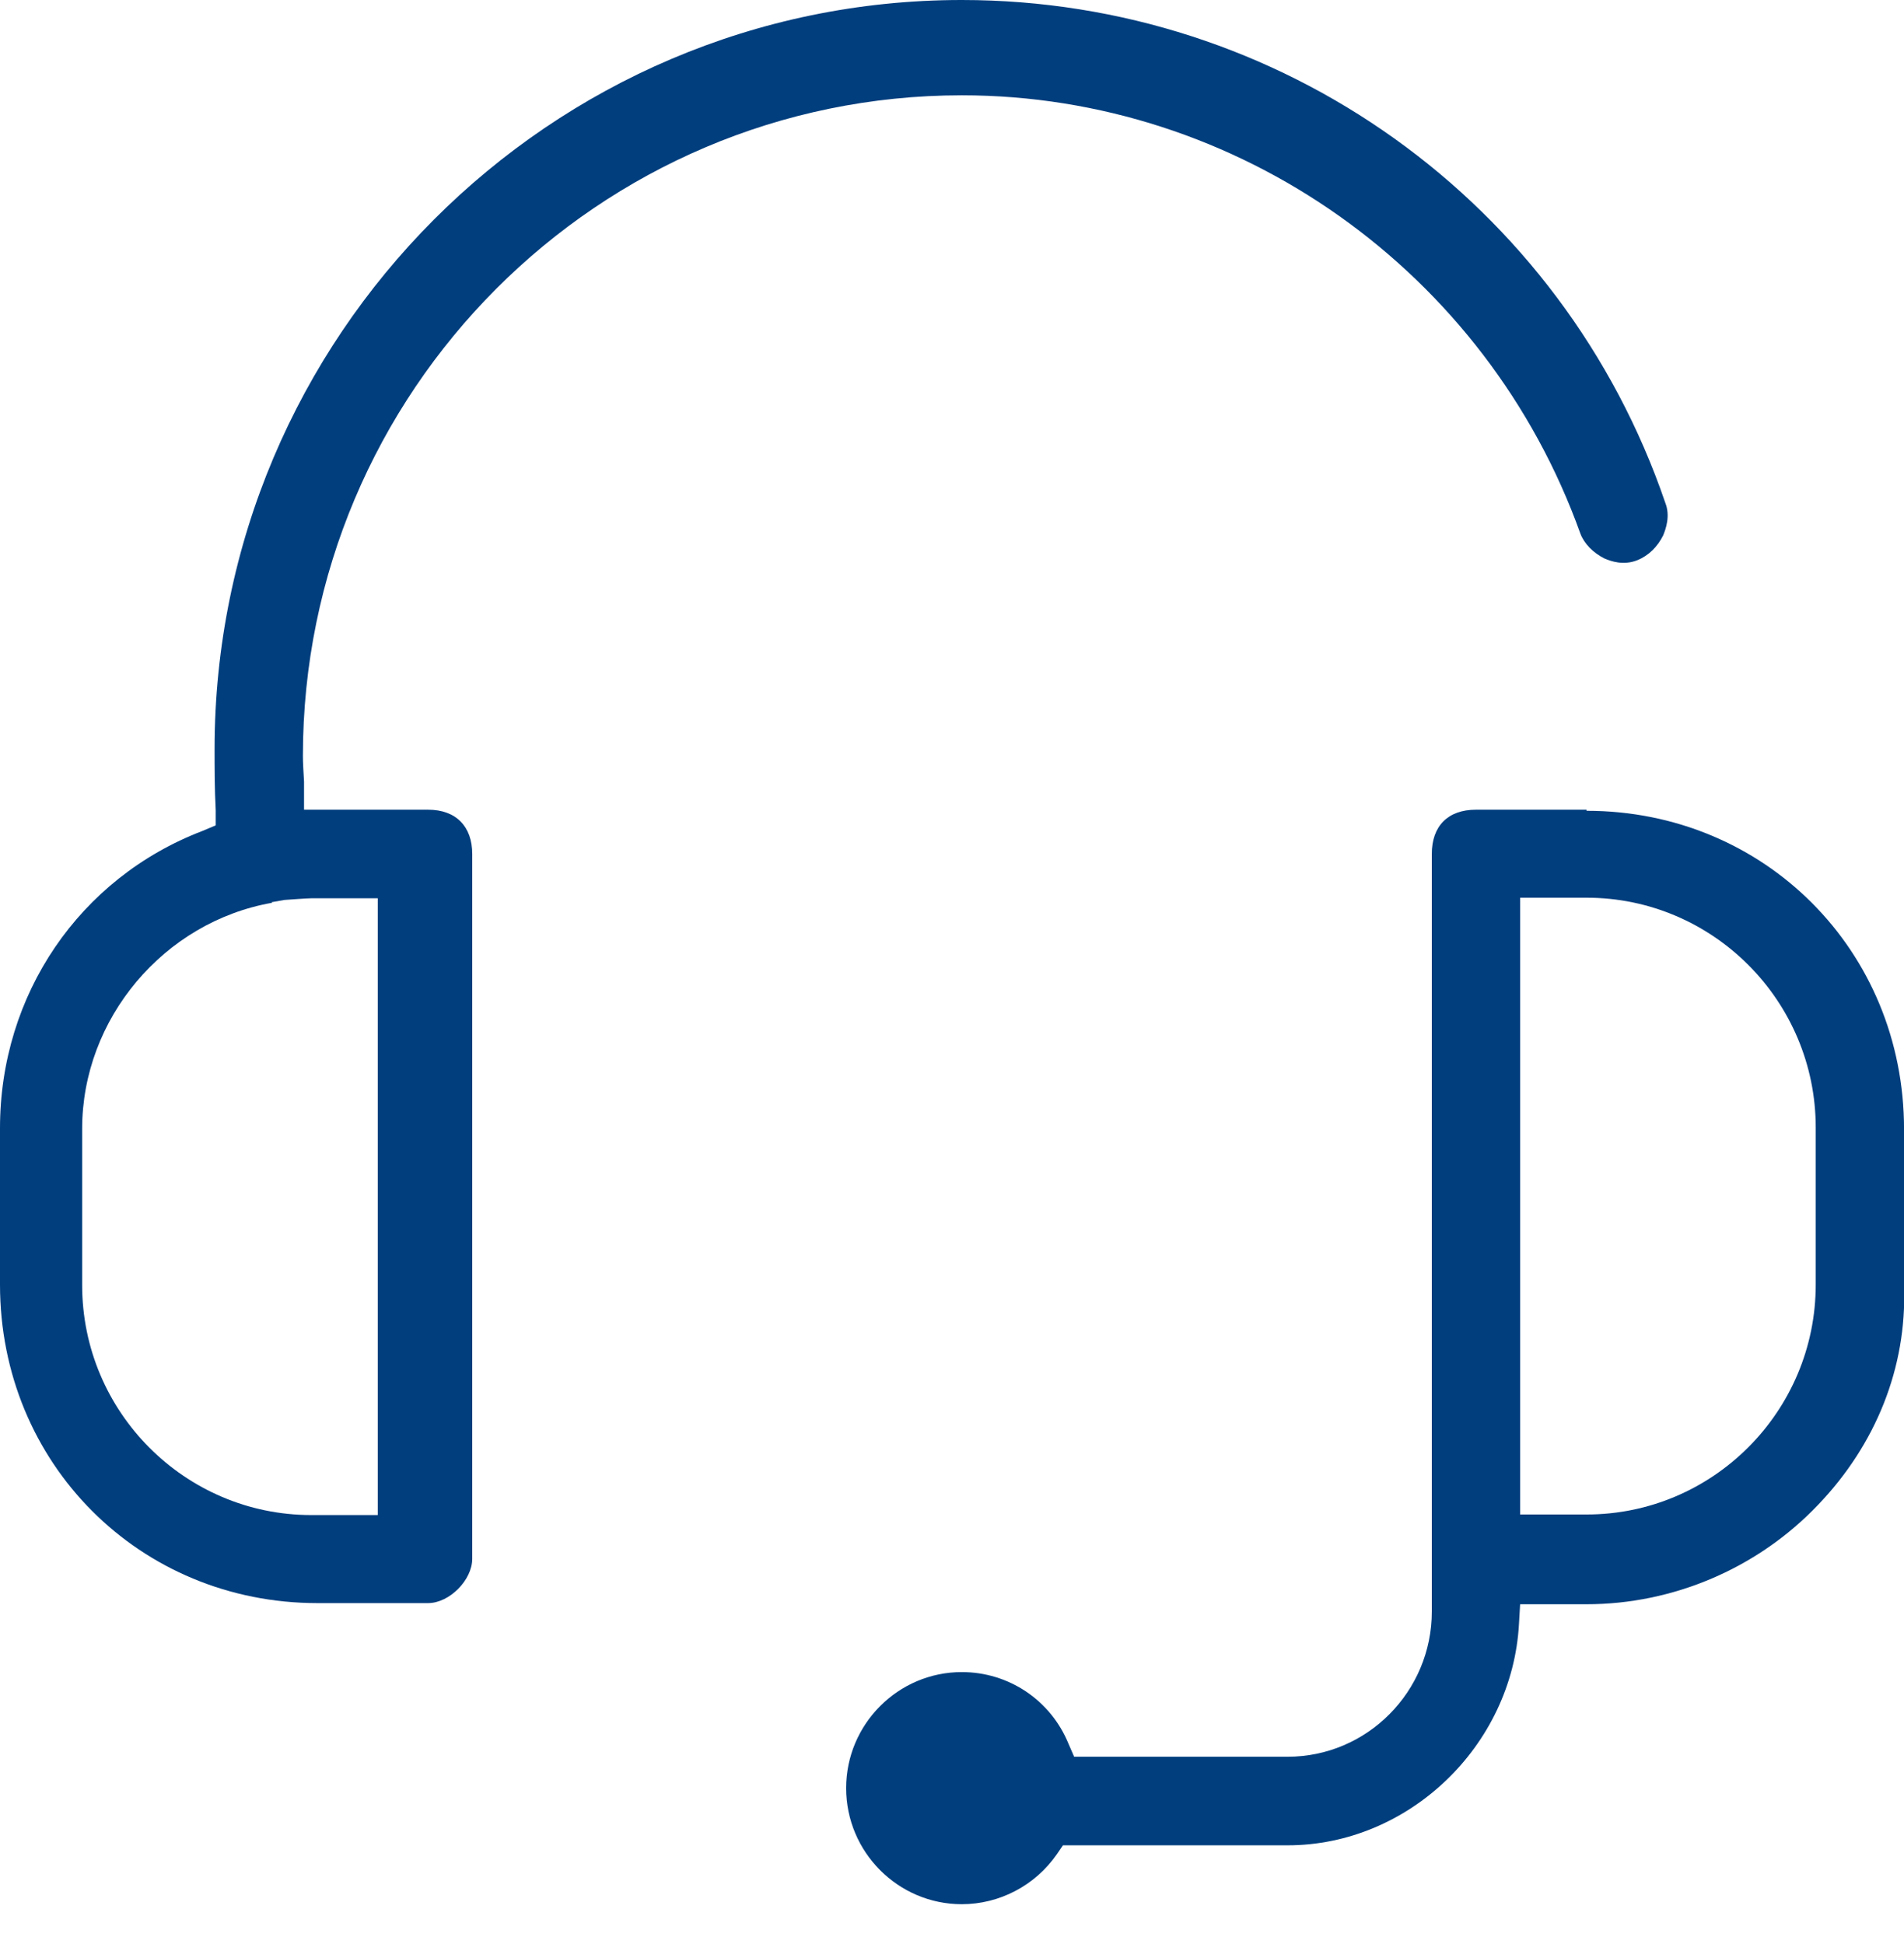
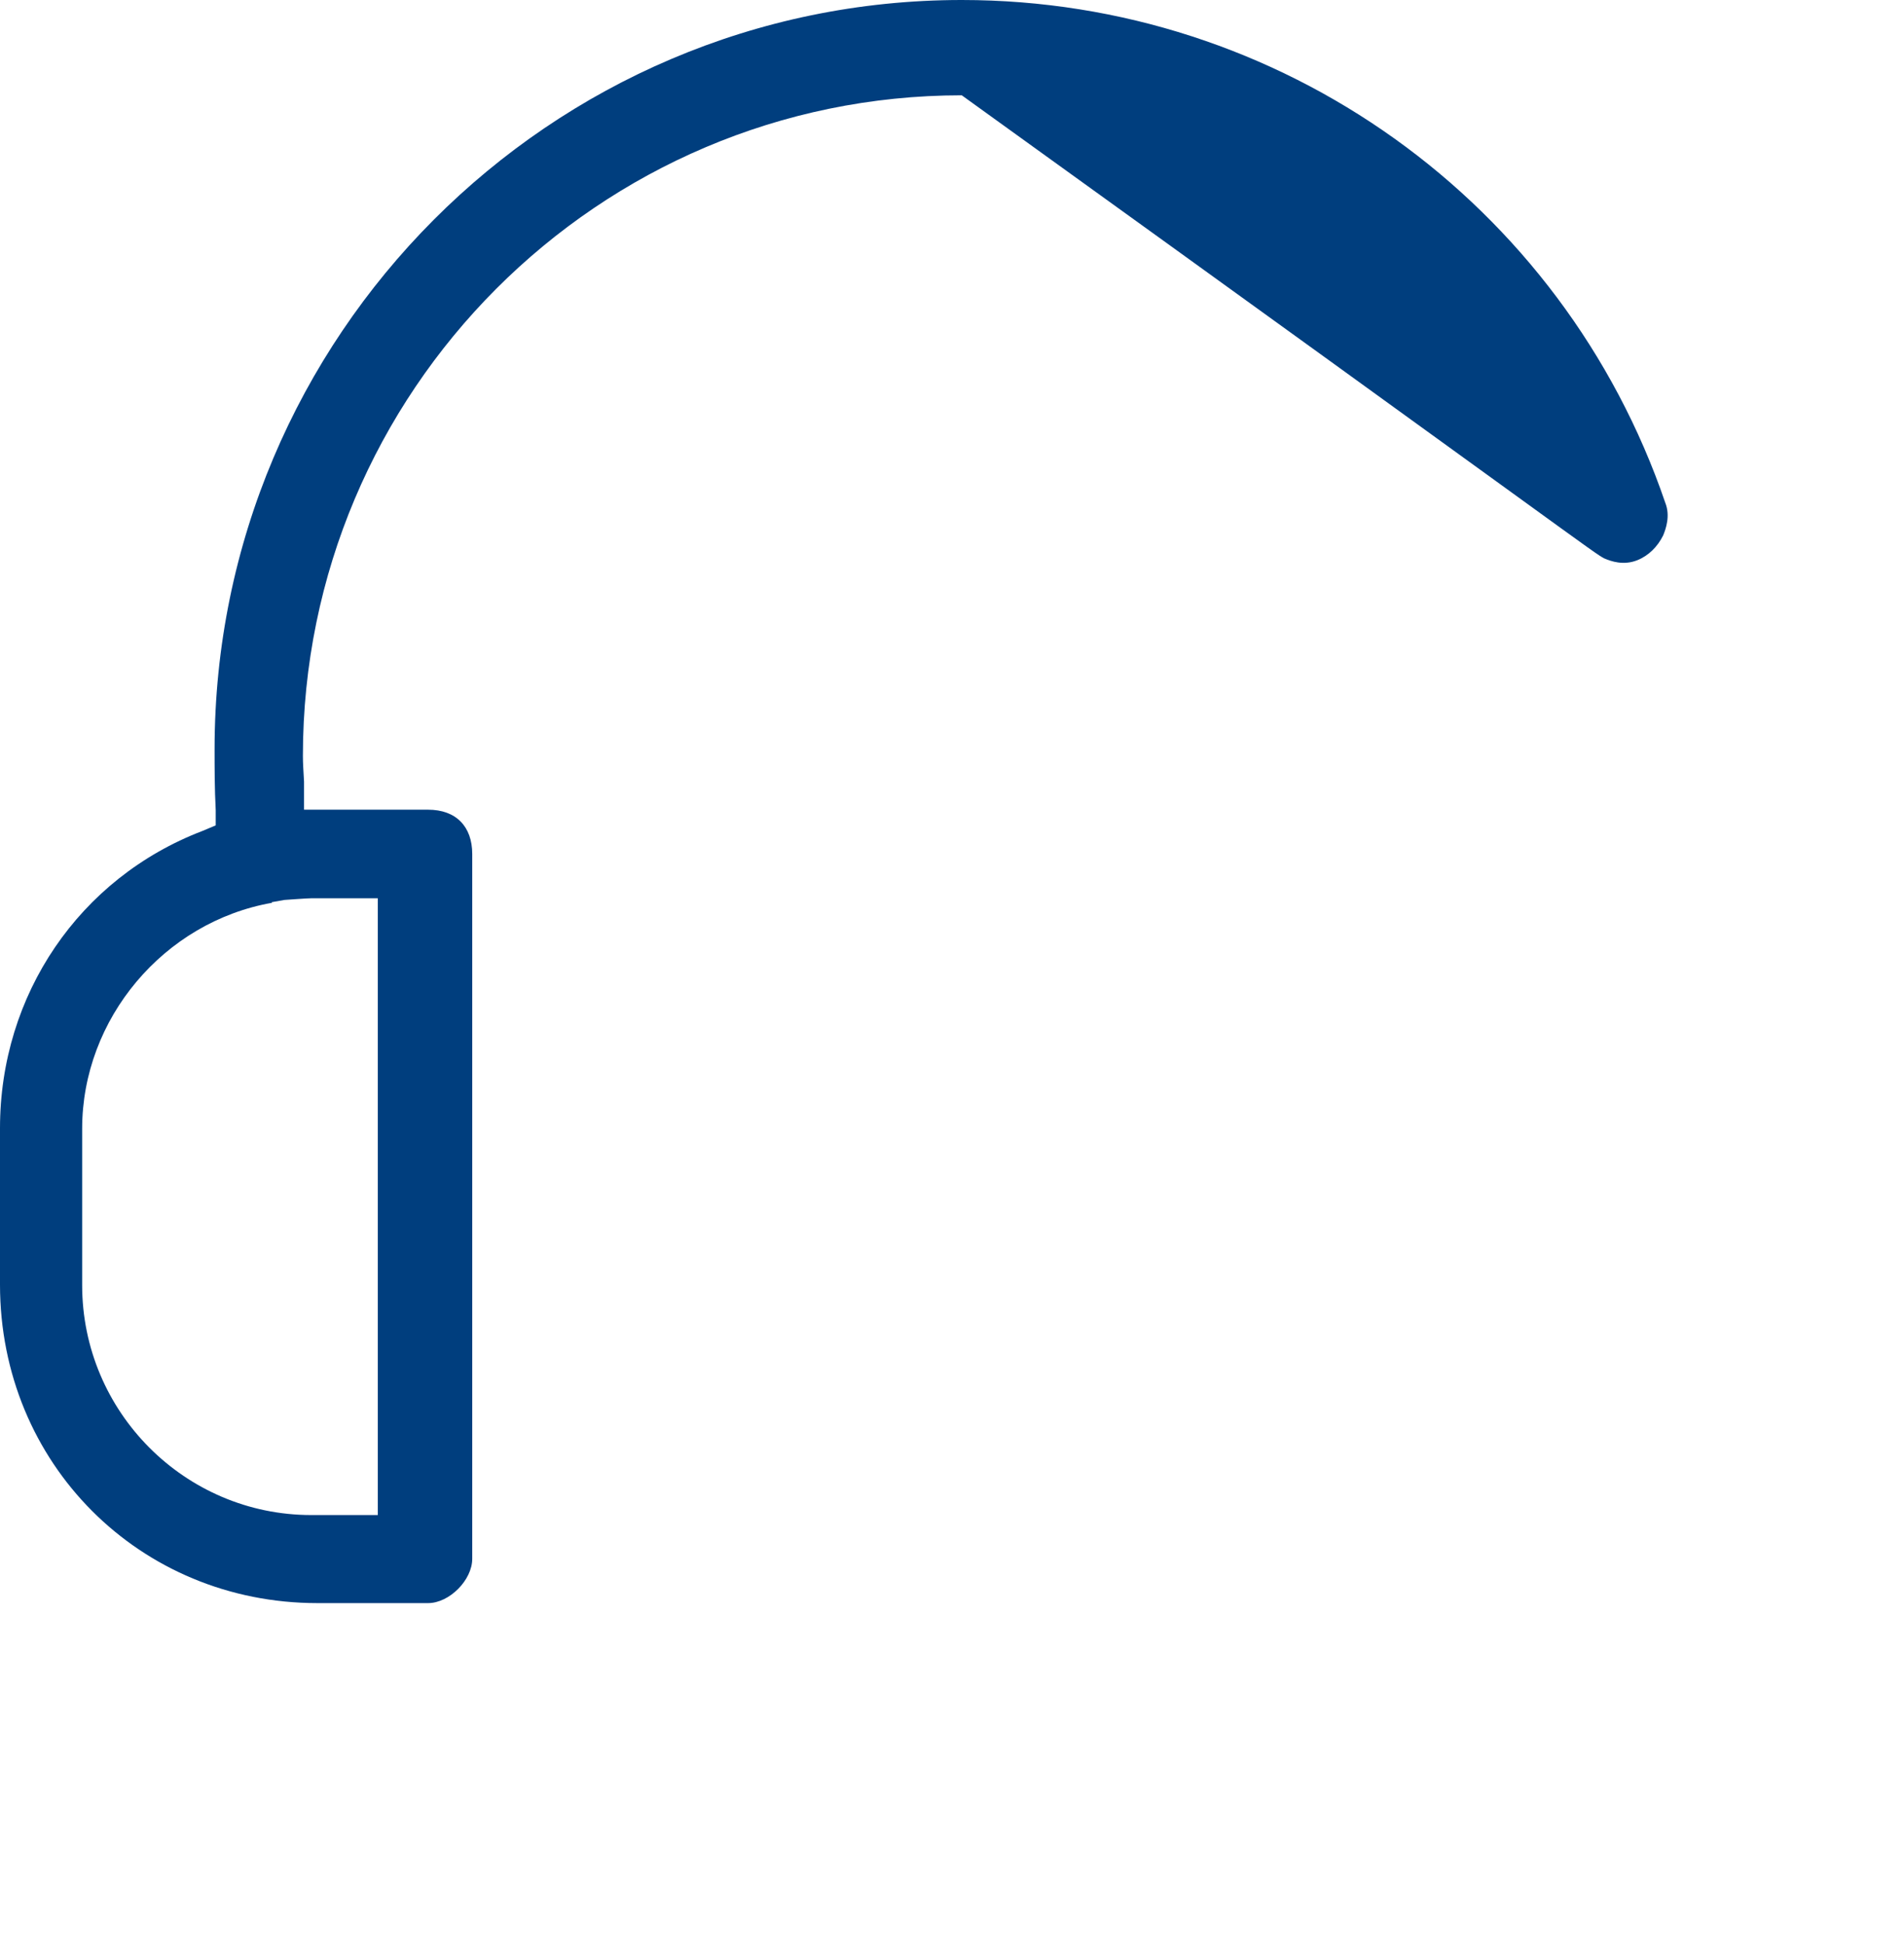
<svg xmlns="http://www.w3.org/2000/svg" width="47" height="48" viewBox="0 0 47 48" fill="none">
-   <path d="M39.165 19.991H36.434C35.744 19.991 35.344 20.392 35.344 21.084V39.788C35.344 41.767 33.744 43.373 31.785 43.373H26.515L26.377 43.055C25.936 41.975 24.901 41.283 23.742 41.283C22.17 41.283 20.887 42.57 20.887 44.148C20.887 45.727 22.17 47.014 23.742 47.014C24.667 47.014 25.549 46.557 26.087 45.782L26.239 45.56H31.785C34.765 45.56 37.331 43.11 37.496 40.092L37.524 39.608H39.165C41.303 39.608 43.387 38.721 44.876 37.157C46.311 35.662 47.07 33.752 47.001 31.772V27.882C47.001 23.465 43.552 20.018 39.165 20.018V19.991ZM44.821 27.854V31.716C44.821 34.845 42.283 37.392 39.165 37.392H37.524V22.164H39.165C42.283 22.164 44.821 24.712 44.821 27.84V27.854Z" fill="#003E7E" />
-   <path d="M23.741 2.353C30.556 2.353 36.695 6.7 39.013 13.179C39.109 13.429 39.33 13.65 39.606 13.789C39.771 13.858 40.075 13.969 40.42 13.83C40.696 13.719 40.916 13.498 41.054 13.221C41.123 13.055 41.234 12.736 41.109 12.418C38.571 4.984 31.605 0 23.741 0C13.574 0 5.297 8.306 5.297 18.495C5.297 18.938 5.297 19.478 5.325 20.004V20.378L4.994 20.517C1.959 21.68 0 24.559 0 27.854V31.716C0 36.133 3.449 39.58 7.836 39.58H10.567C11.091 39.58 11.657 39.012 11.657 38.486V21.084C11.657 20.406 11.257 19.991 10.567 19.991H7.505V19.298C7.491 19.035 7.477 18.855 7.477 18.662C7.477 9.663 14.775 2.353 23.741 2.353ZM6.704 22.275L7.022 22.219C7.022 22.219 7.587 22.178 7.684 22.178H9.326V37.406H7.684C4.566 37.406 2.028 34.859 2.028 31.73V27.868C2.028 25.154 4.042 22.759 6.718 22.289L6.704 22.275Z" fill="#003E7E" />
+   <path d="M23.741 2.353C39.109 13.429 39.33 13.65 39.606 13.789C39.771 13.858 40.075 13.969 40.42 13.83C40.696 13.719 40.916 13.498 41.054 13.221C41.123 13.055 41.234 12.736 41.109 12.418C38.571 4.984 31.605 0 23.741 0C13.574 0 5.297 8.306 5.297 18.495C5.297 18.938 5.297 19.478 5.325 20.004V20.378L4.994 20.517C1.959 21.68 0 24.559 0 27.854V31.716C0 36.133 3.449 39.58 7.836 39.58H10.567C11.091 39.58 11.657 39.012 11.657 38.486V21.084C11.657 20.406 11.257 19.991 10.567 19.991H7.505V19.298C7.491 19.035 7.477 18.855 7.477 18.662C7.477 9.663 14.775 2.353 23.741 2.353ZM6.704 22.275L7.022 22.219C7.022 22.219 7.587 22.178 7.684 22.178H9.326V37.406H7.684C4.566 37.406 2.028 34.859 2.028 31.73V27.868C2.028 25.154 4.042 22.759 6.718 22.289L6.704 22.275Z" fill="#003E7E" />
</svg>